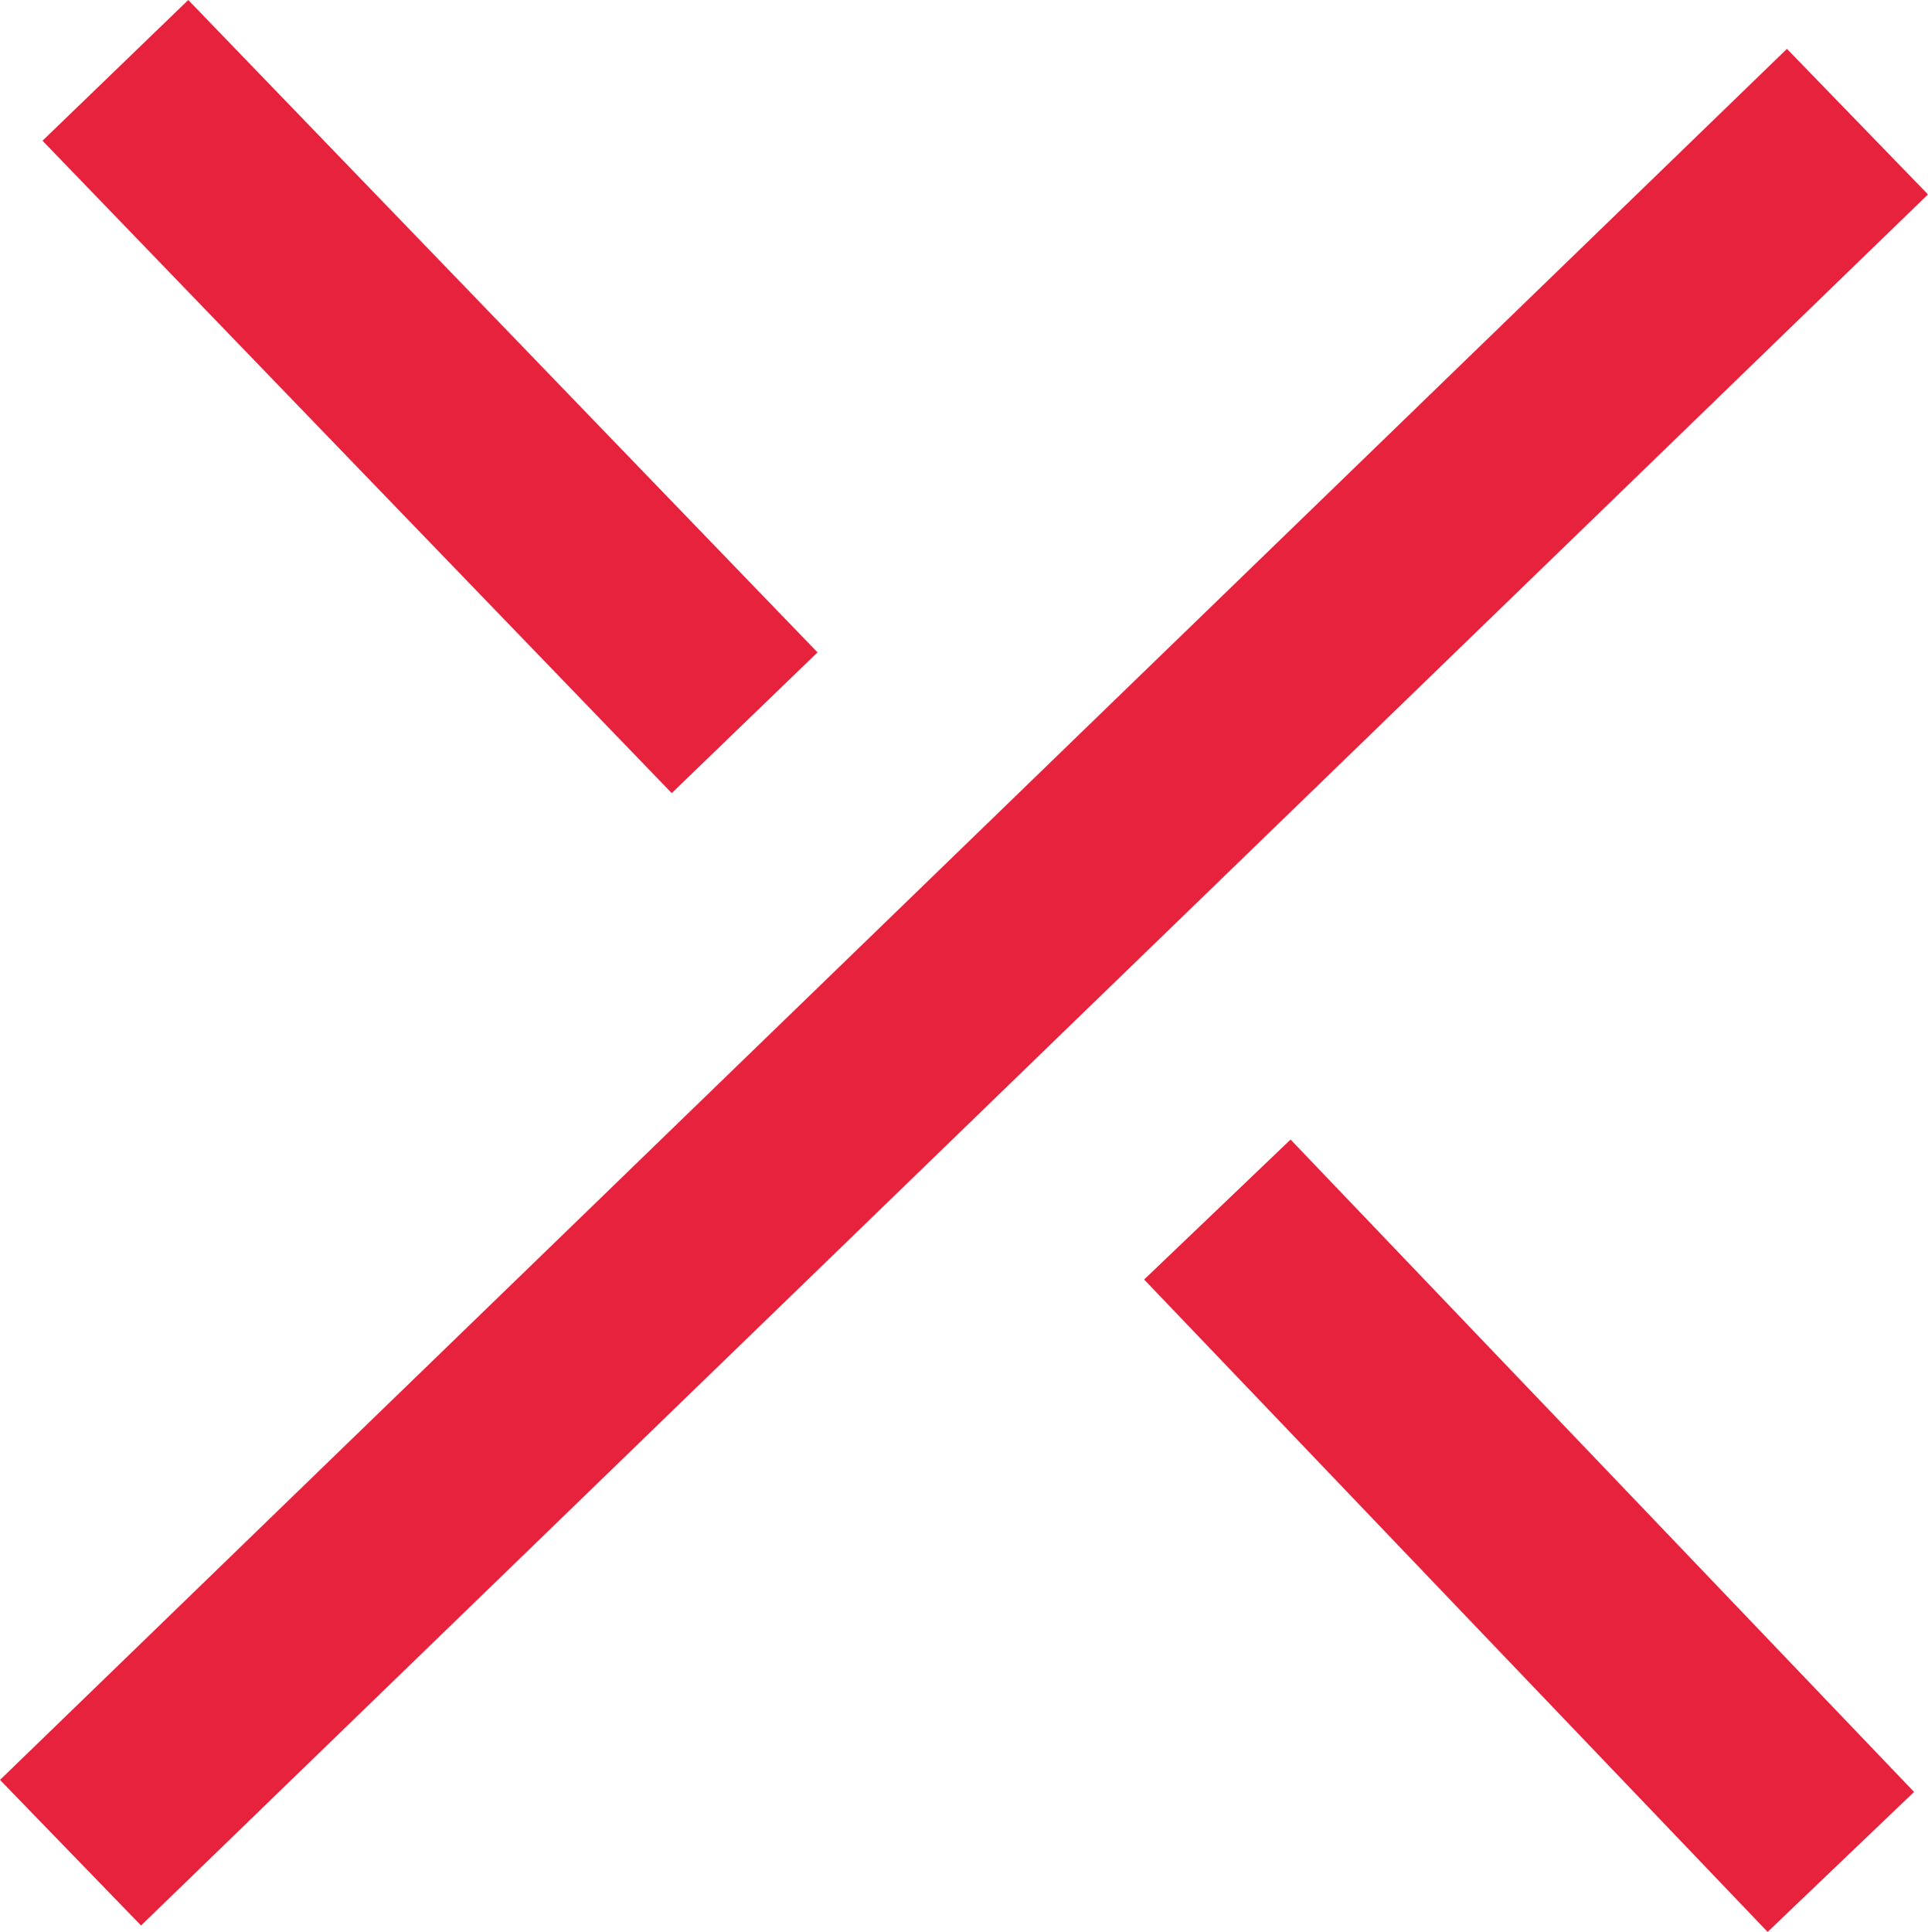
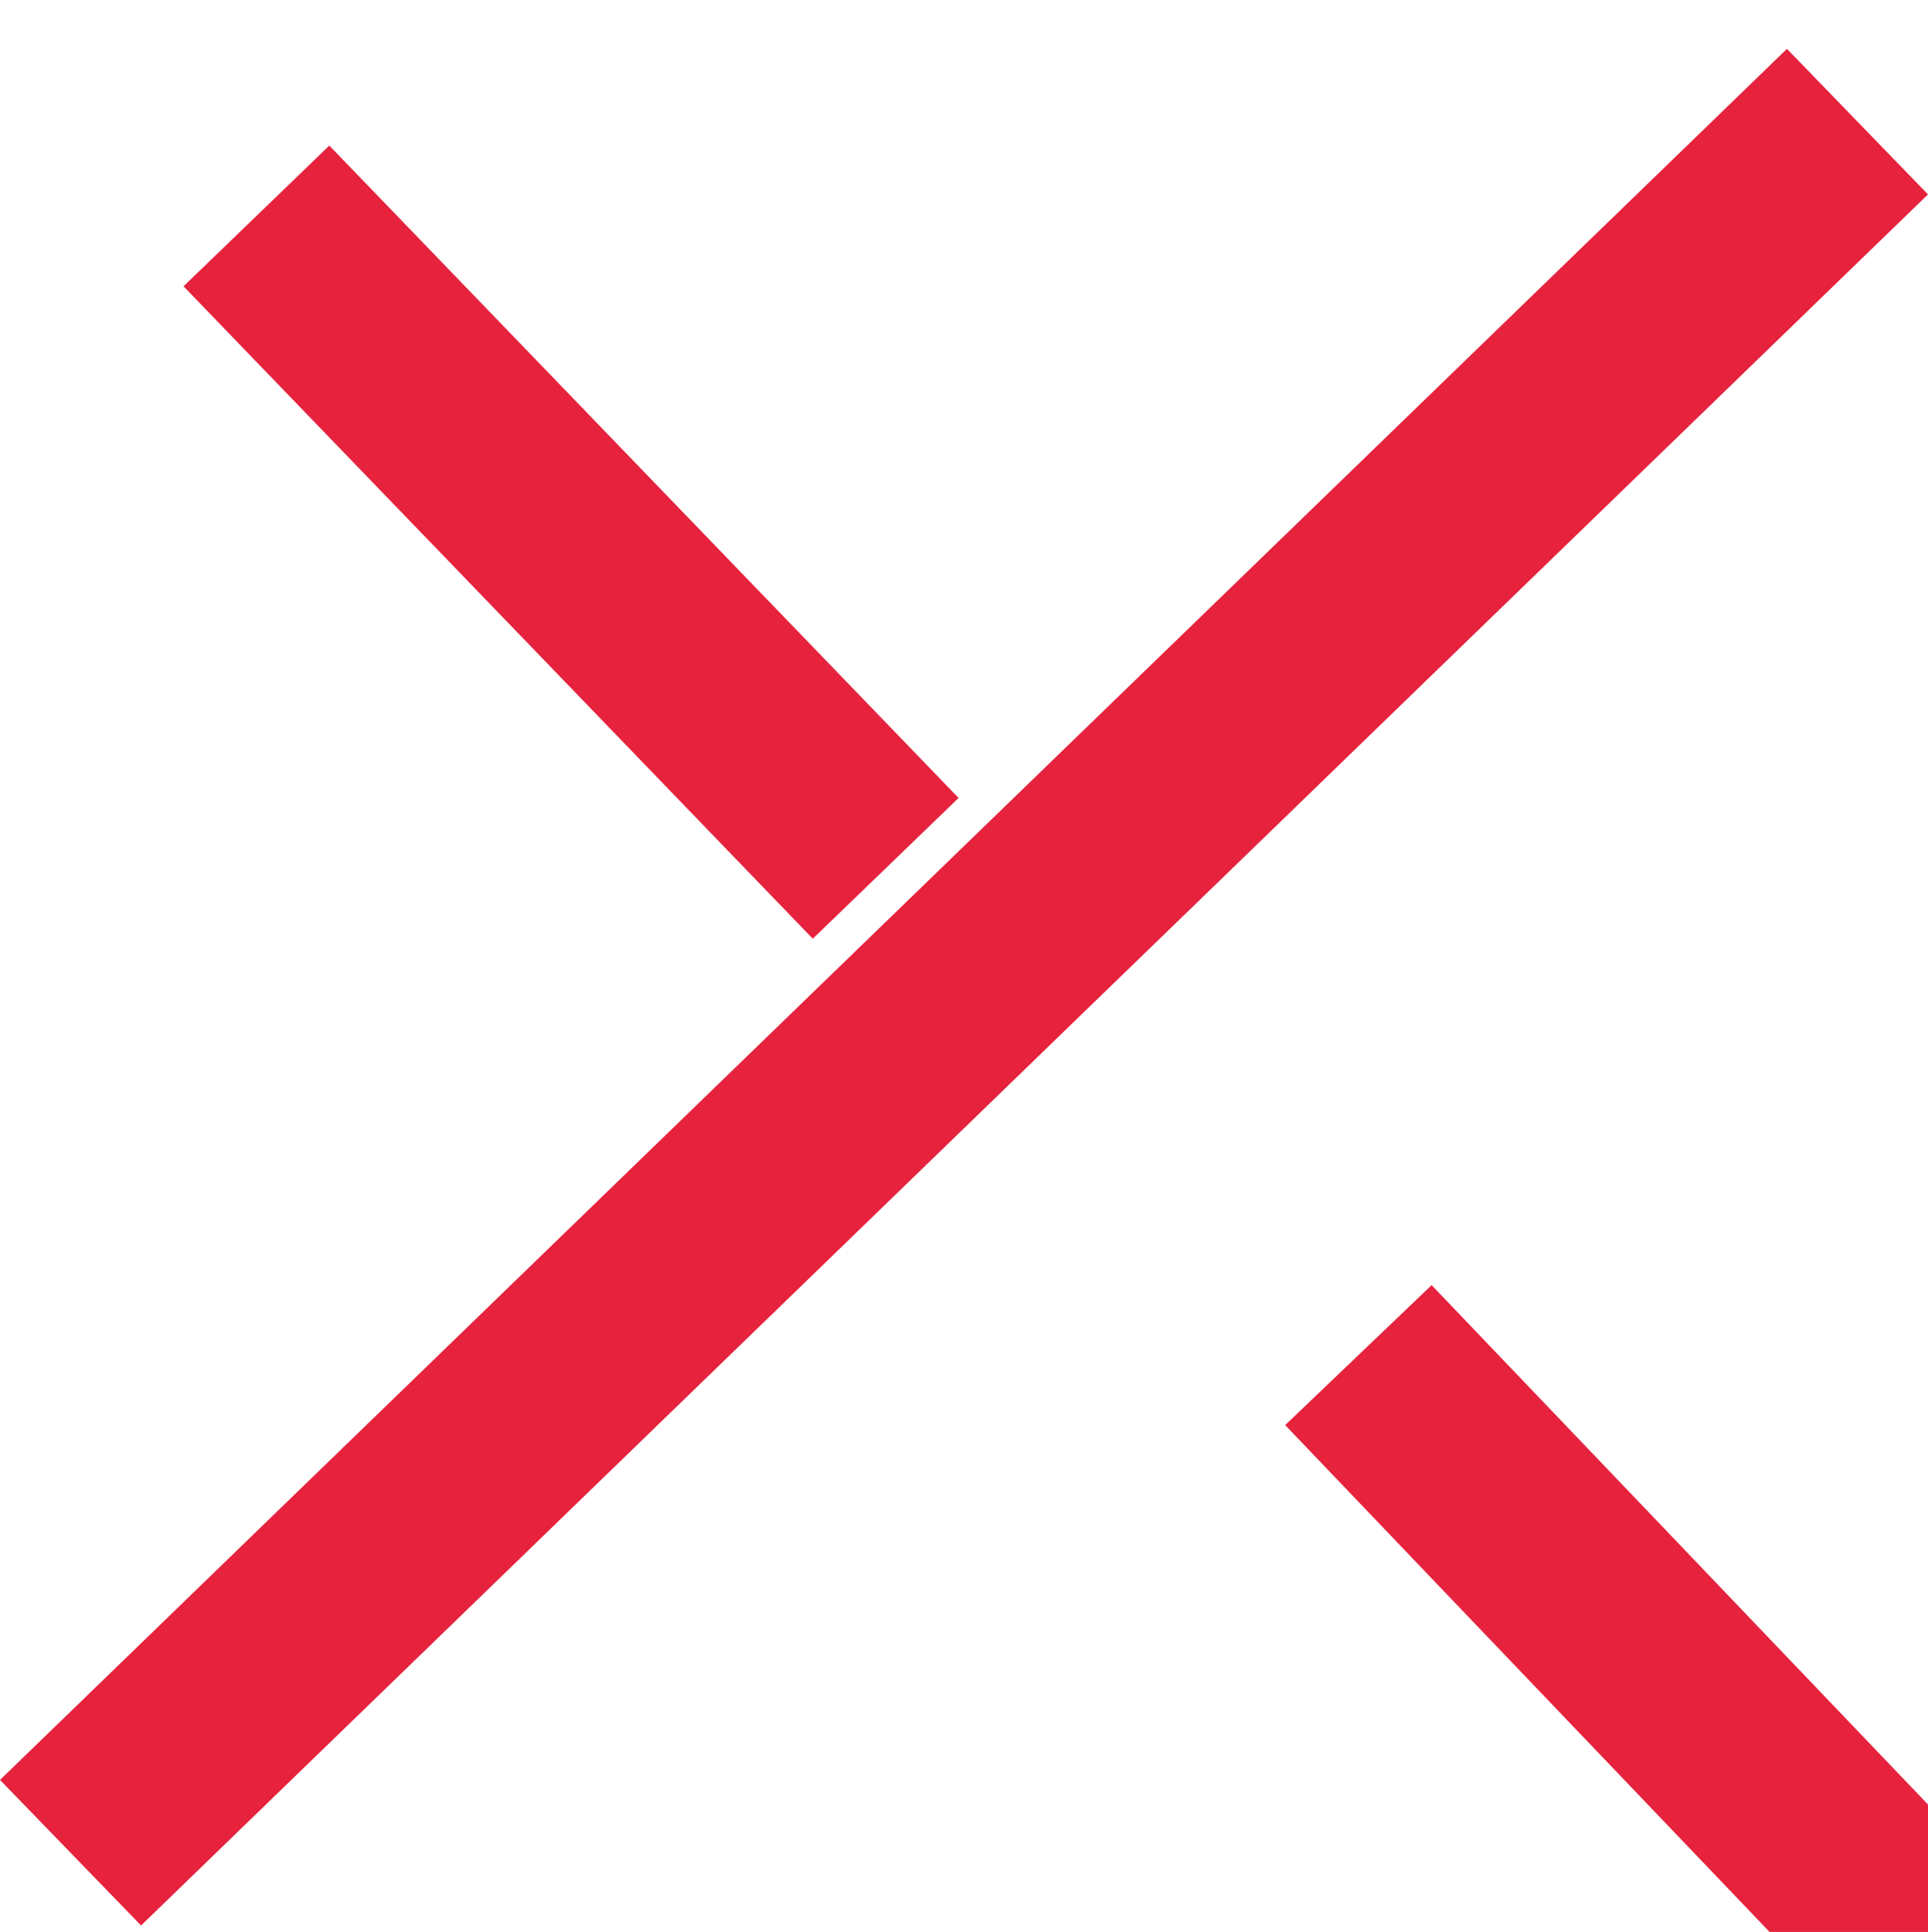
<svg xmlns="http://www.w3.org/2000/svg" width="28.541" height="28.597" viewBox="0 0 28.541 28.597">
  <defs>
    <style>
            .cls-1{fill:#e6223d}
        </style>
  </defs>
-   <path id="fermer" d="M542.292 183.995l-26.453 25.624 2.088 2.155 26.453-25.624zm-14.351 8.934l-9.315-9.657-2.158 2.083 9.315 9.657zm4.835 9.283l9.23 9.657 2.168-2.072-9.23-9.657z" class="cls-1" transform="translate(-515.839 -183.272)" />
+   <path id="fermer" d="M542.292 183.995l-26.453 25.624 2.088 2.155 26.453-25.624m-14.351 8.934l-9.315-9.657-2.158 2.083 9.315 9.657zm4.835 9.283l9.23 9.657 2.168-2.072-9.23-9.657z" class="cls-1" transform="translate(-515.839 -183.272)" />
</svg>